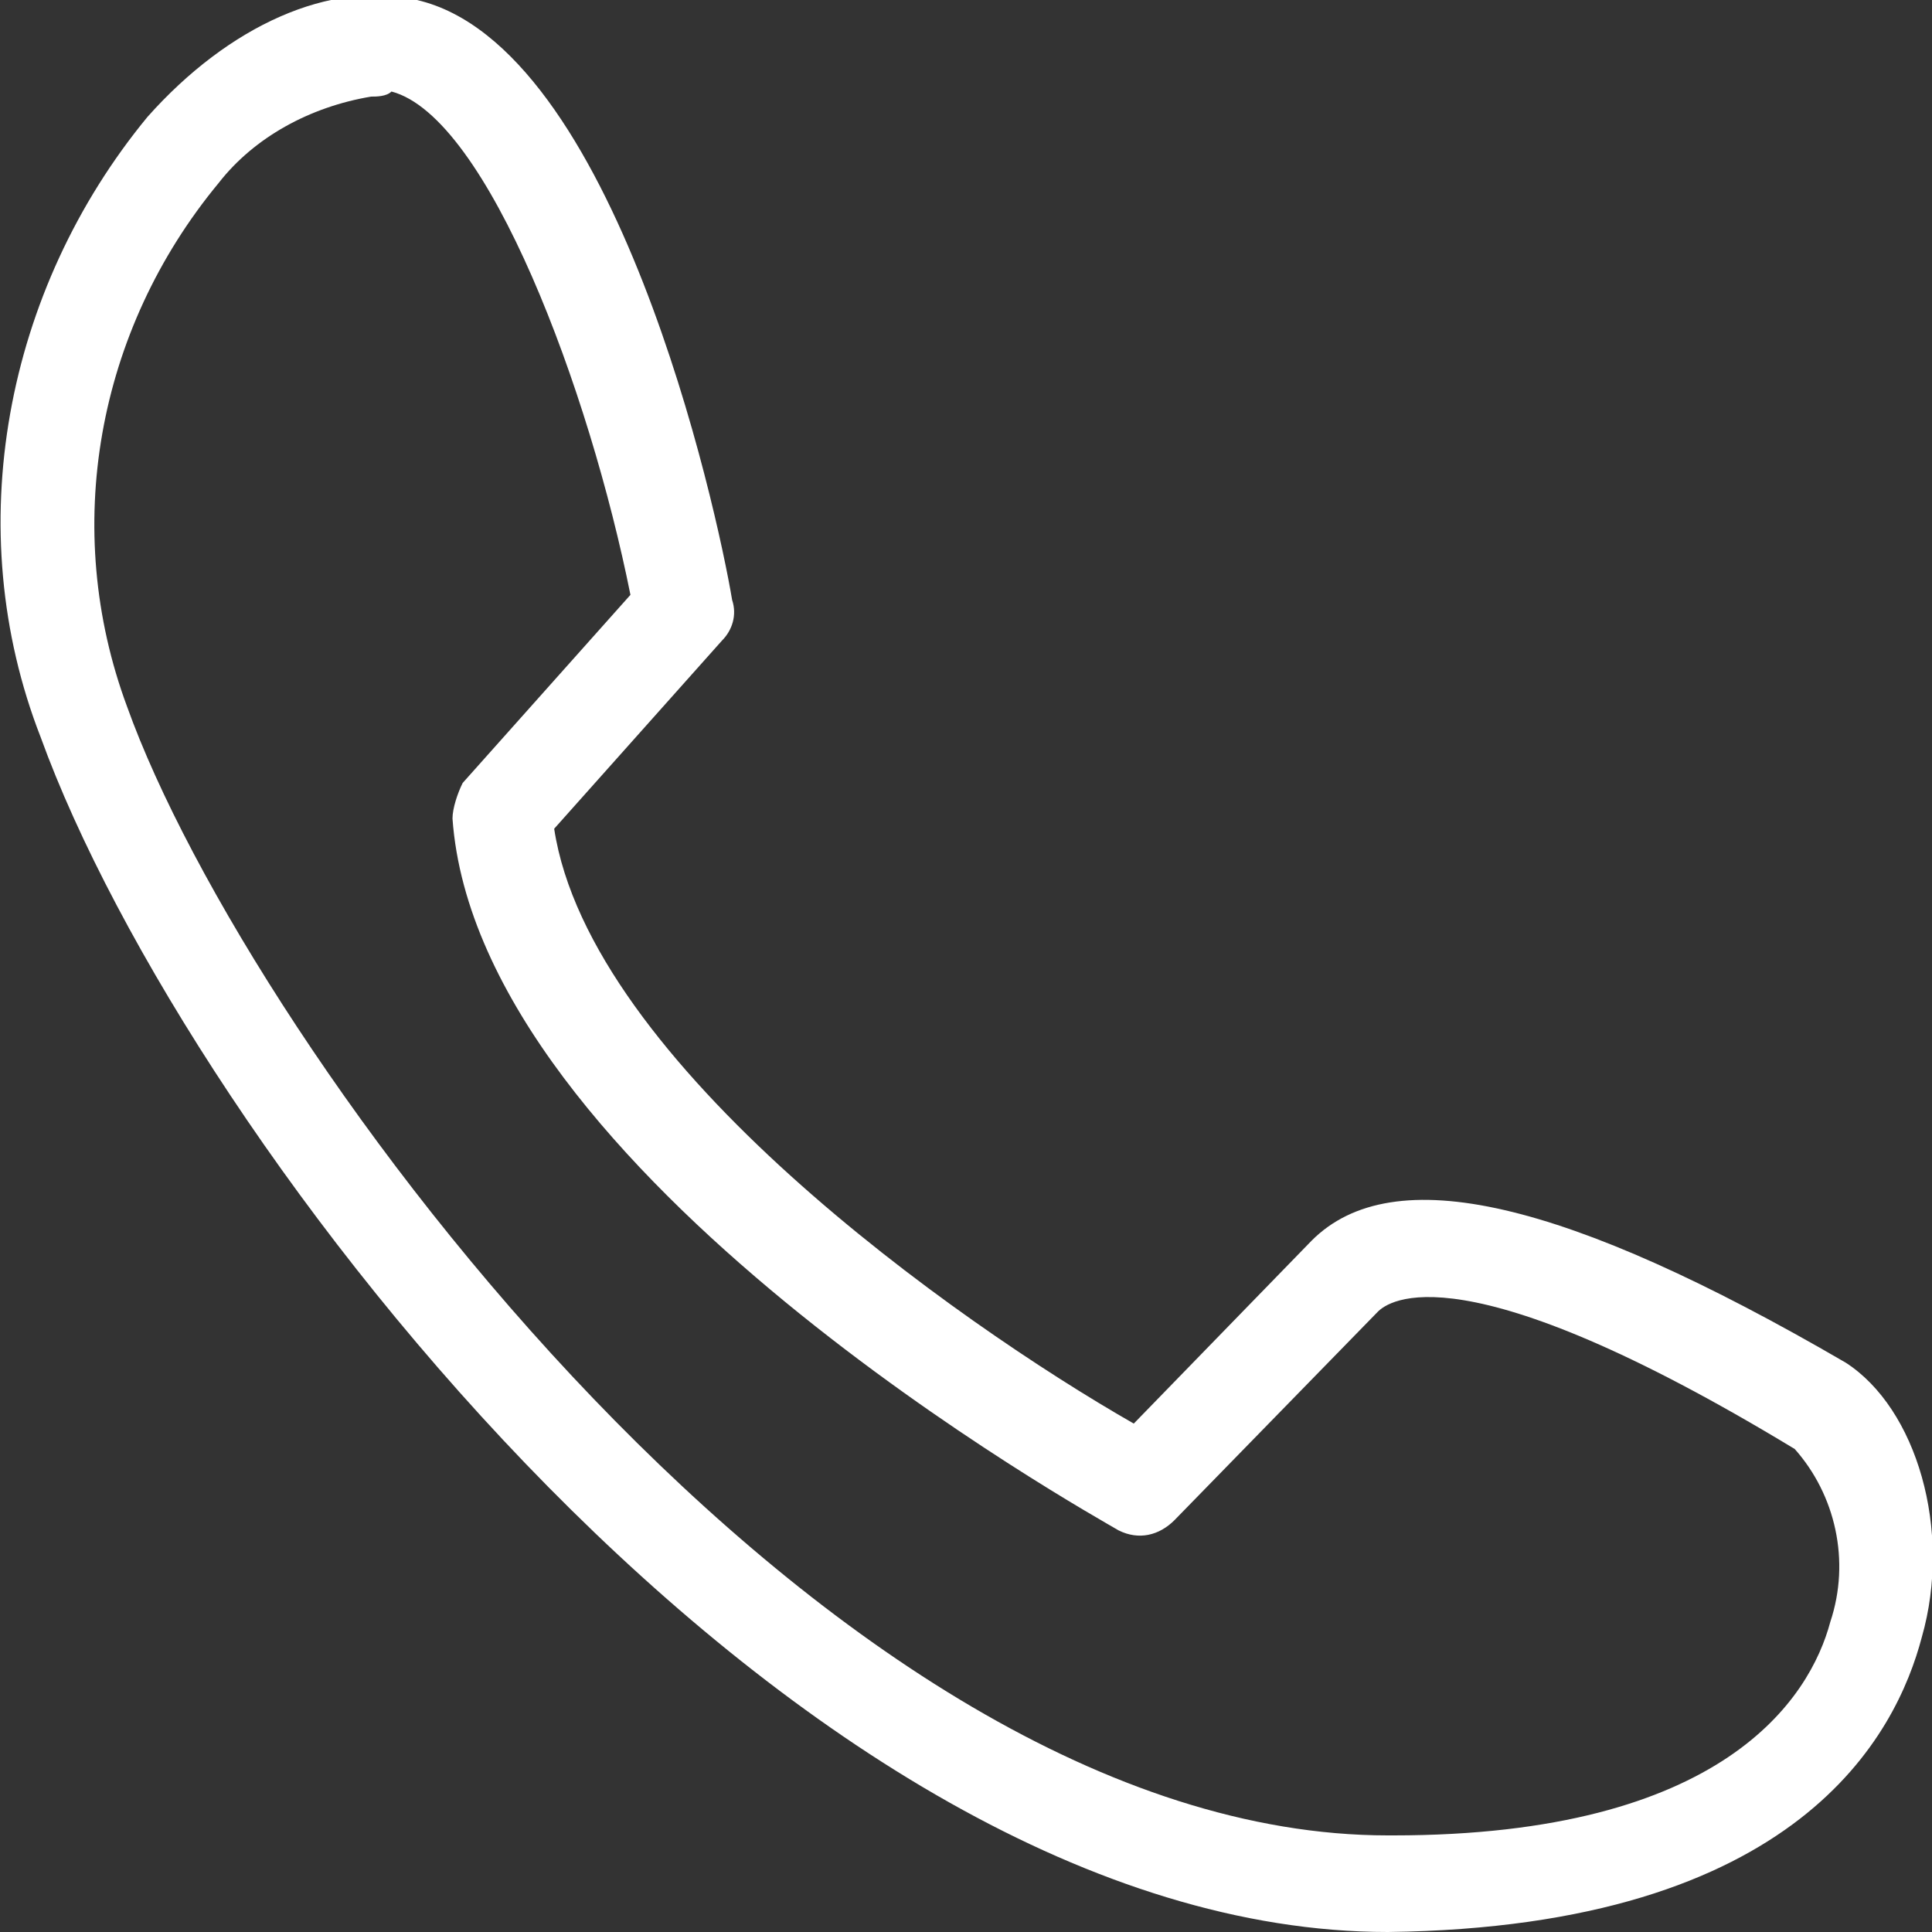
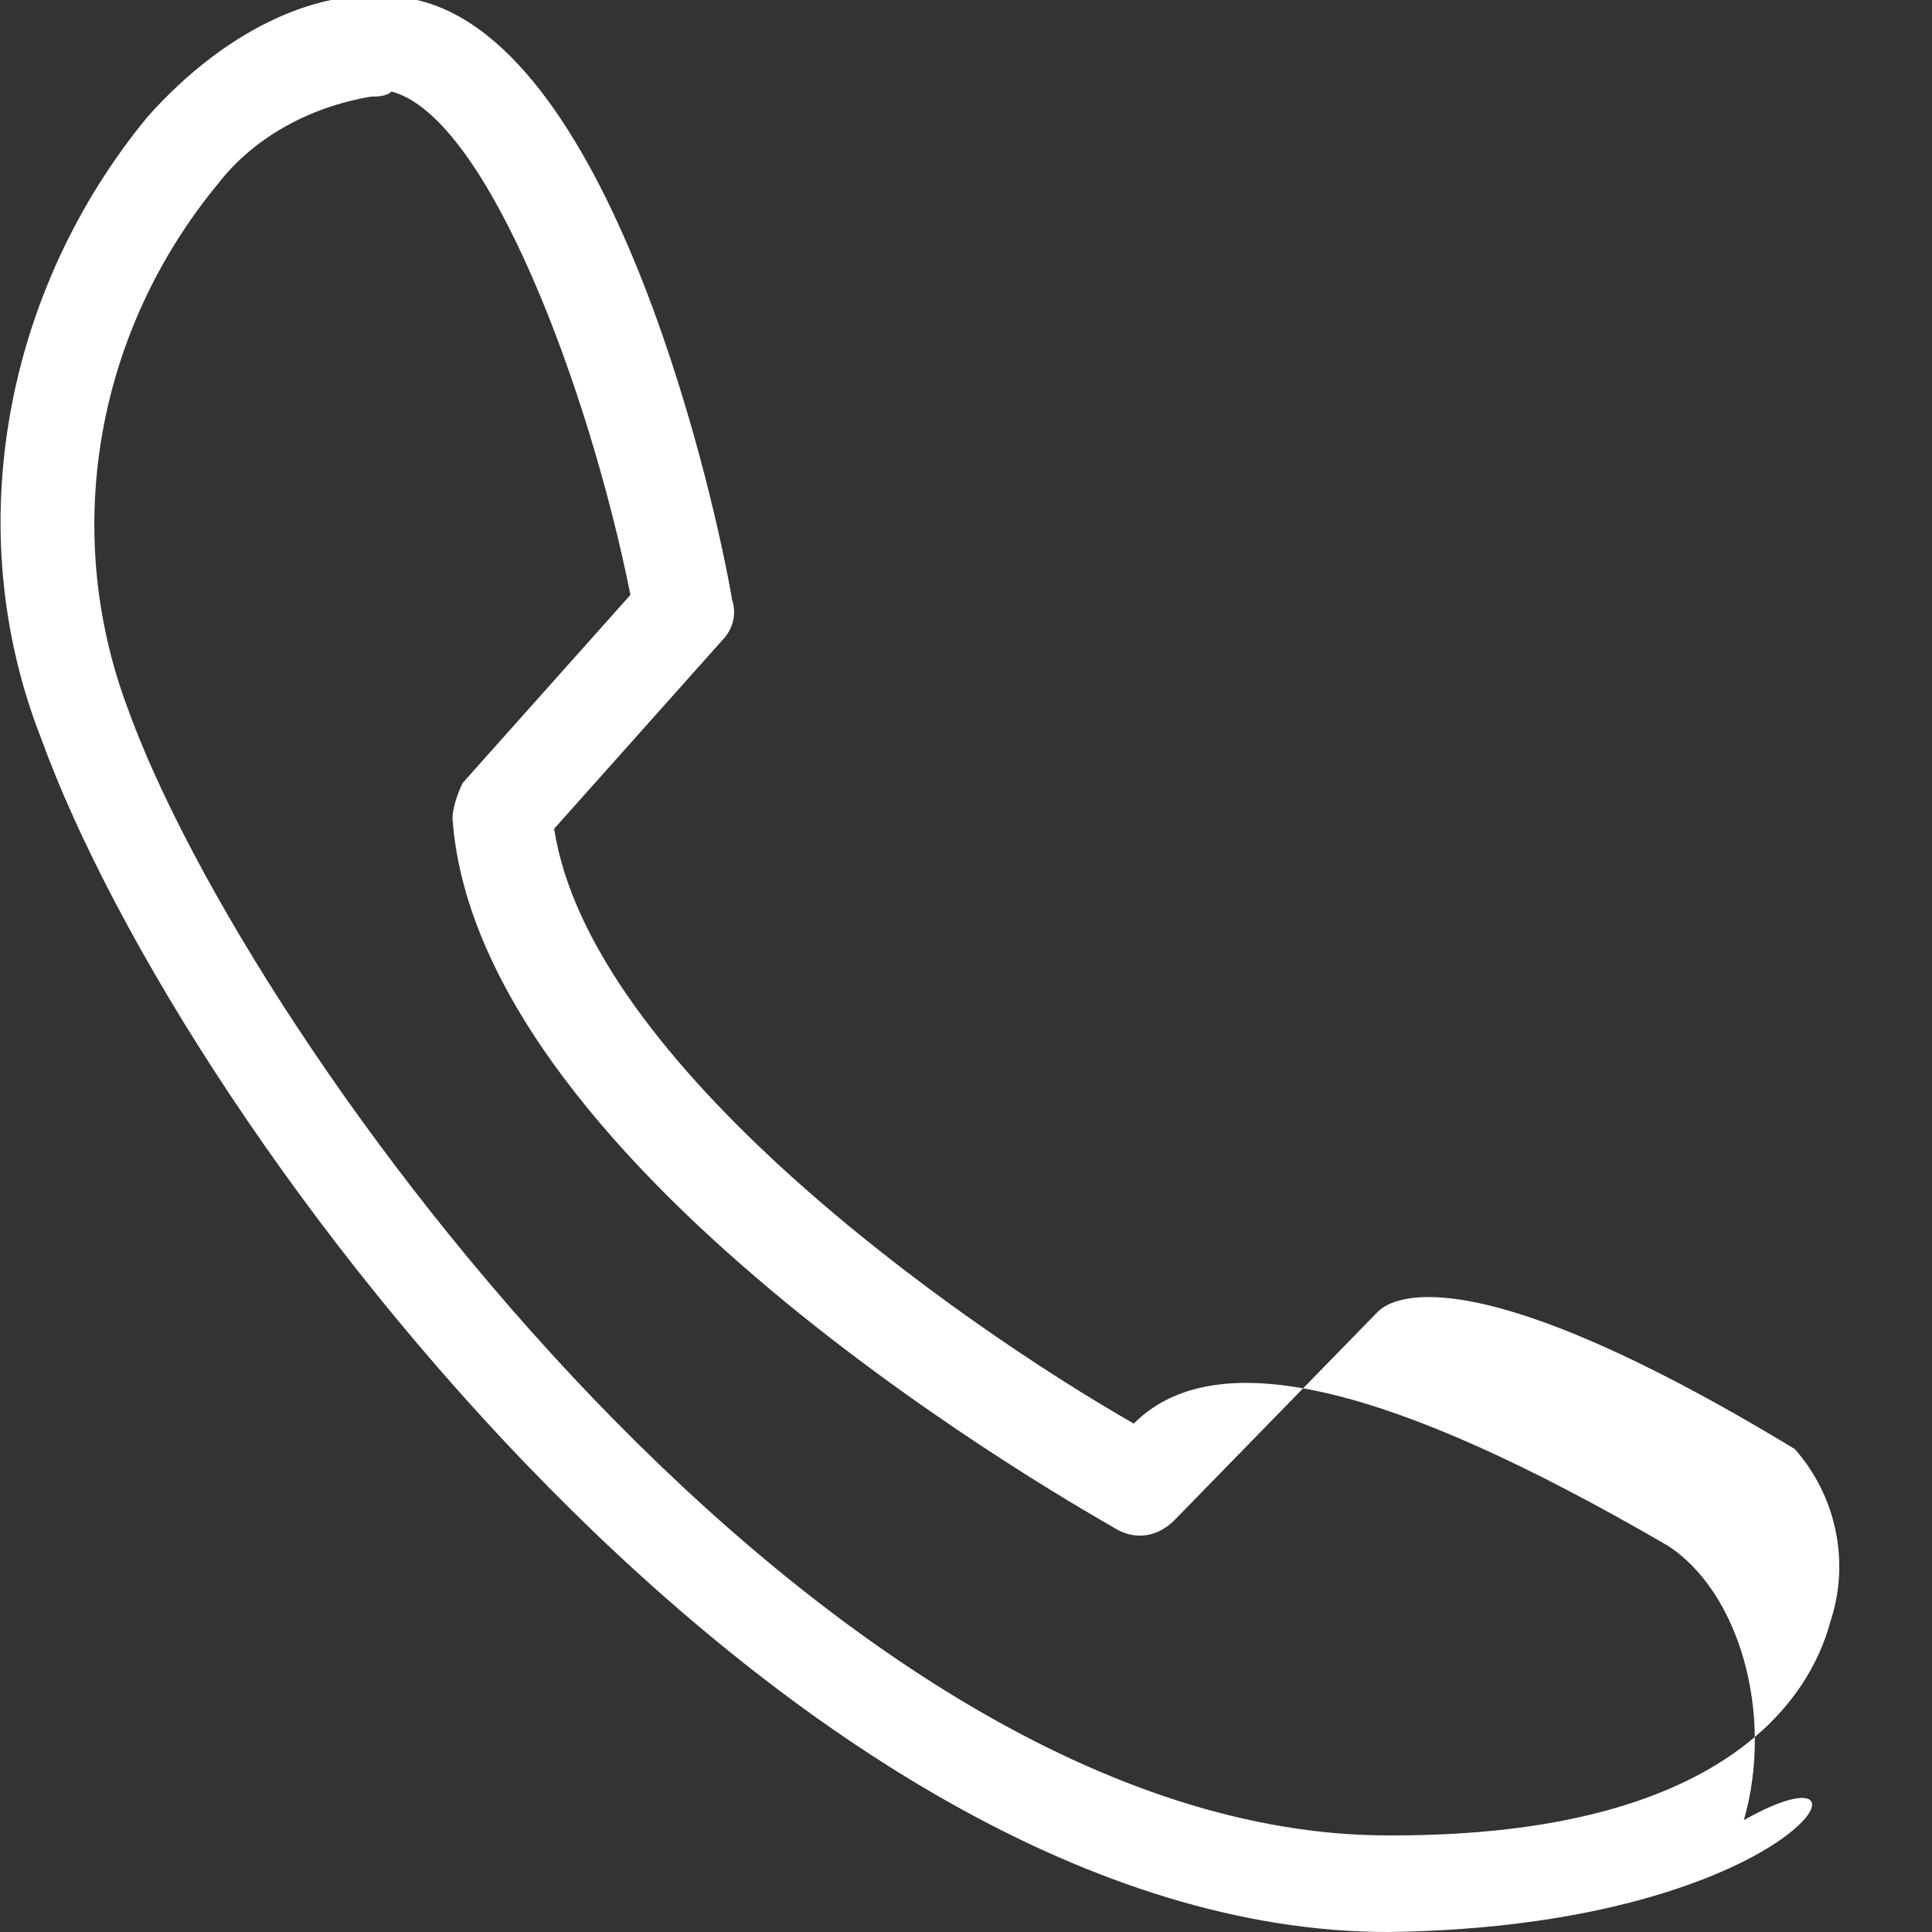
<svg xmlns="http://www.w3.org/2000/svg" version="1.1" id="Layer_1" x="0px" y="0px" width="38px" height="38px" viewBox="31 31 38 38" style="enable-background:new 31 31 38 38;" xml:space="preserve">
  <rect x="31" y="31" width="38" height="38" fill="#333333" stroke="none" />
  <style type="text/css">
	.st0{fill:#FFFFFF;}
</style>
-   <path class="st0" d="M58.3,69c-11.6,0-23.6-15.5-26.5-23.5c-1.6-4.1-0.7-8.8,2.1-12.2c1.6-1.8,3.6-2.7,5.3-2.3  c3.9,0.9,5.9,10,6.2,11.8c0.1,0.3,0,0.6-0.2,0.8l-3.3,3.7c0.7,4.6,7.9,9.7,11.4,11.7l3.5-3.6c1.6-1.6,5-0.8,10.5,2.4  c1.4,0.9,2.1,3.3,1.5,5.4C68.3,65.1,66.4,68.9,58.3,69L58.3,69z M38.3,32.9c-1.2,0.2-2.3,0.8-3,1.7c-2.4,2.9-3.1,6.8-1.8,10.3  c2.4,6.7,13.8,22.2,24.8,22.2c0,0,0.1,0,0.1,0c6.5,0,8.2-2.7,8.6-4.2c0.4-1.2,0.1-2.5-0.7-3.4c-6.6-4-8-2.9-8.2-2.7l0,0l-4,4.1  c-0.3,0.3-0.7,0.4-1.1,0.2c-0.5-0.3-12.6-7-13.1-14c0-0.2,0.1-0.5,0.2-0.7l3.3-3.7c-0.8-4-2.8-9.4-4.7-9.9  C38.6,32.9,38.4,32.9,38.3,32.9z M57.5,56.2" />
+   <path class="st0" d="M58.3,69c-11.6,0-23.6-15.5-26.5-23.5c-1.6-4.1-0.7-8.8,2.1-12.2c1.6-1.8,3.6-2.7,5.3-2.3  c3.9,0.9,5.9,10,6.2,11.8c0.1,0.3,0,0.6-0.2,0.8l-3.3,3.7c0.7,4.6,7.9,9.7,11.4,11.7c1.6-1.6,5-0.8,10.5,2.4  c1.4,0.9,2.1,3.3,1.5,5.4C68.3,65.1,66.4,68.9,58.3,69L58.3,69z M38.3,32.9c-1.2,0.2-2.3,0.8-3,1.7c-2.4,2.9-3.1,6.8-1.8,10.3  c2.4,6.7,13.8,22.2,24.8,22.2c0,0,0.1,0,0.1,0c6.5,0,8.2-2.7,8.6-4.2c0.4-1.2,0.1-2.5-0.7-3.4c-6.6-4-8-2.9-8.2-2.7l0,0l-4,4.1  c-0.3,0.3-0.7,0.4-1.1,0.2c-0.5-0.3-12.6-7-13.1-14c0-0.2,0.1-0.5,0.2-0.7l3.3-3.7c-0.8-4-2.8-9.4-4.7-9.9  C38.6,32.9,38.4,32.9,38.3,32.9z M57.5,56.2" />
</svg>